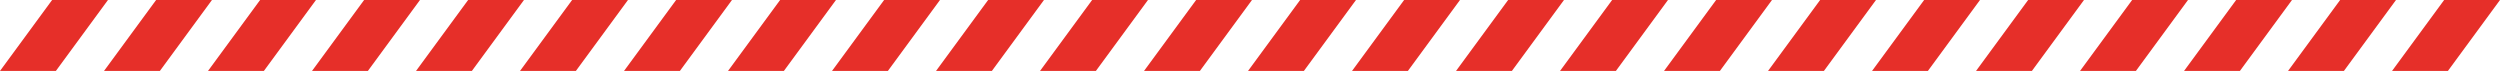
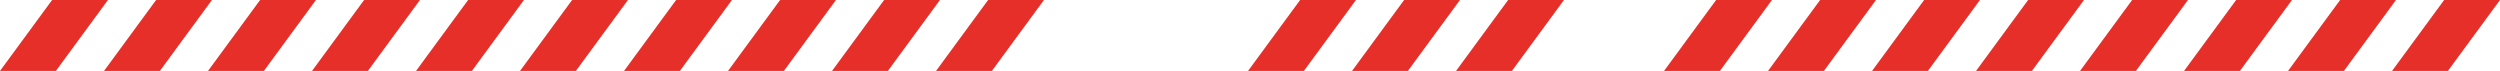
<svg xmlns="http://www.w3.org/2000/svg" viewBox="0 0 1919.36 54.47">
  <defs>
    <style>.cls-1{fill:#e62f29;}</style>
  </defs>
  <g id="Capa_2" data-name="Capa 2">
    <g id="Capa_1-2" data-name="Capa 1">
      <polygon class="cls-1" points="40 0 0 54.47 42.89 54.47 82.89 0 40 0" />
      <polygon class="cls-1" points="119.85 0 79.85 54.47 122.73 54.47 162.73 0 119.85 0" />
      <polygon class="cls-1" points="199.69 0 159.69 54.47 202.58 54.47 242.58 0 199.69 0" />
      <polygon class="cls-1" points="279.54 0 239.54 54.47 282.43 54.47 322.43 0 279.54 0" />
      <polygon class="cls-1" points="359.39 0 319.39 54.47 362.27 54.47 402.27 0 359.39 0" />
      <polygon class="cls-1" points="439.23 0 399.23 54.47 442.12 54.47 482.12 0 439.23 0" />
      <polygon class="cls-1" points="519.08 0 479.08 54.47 521.97 54.47 561.97 0 519.08 0" />
      <polygon class="cls-1" points="598.92 0 558.92 54.47 601.81 54.47 641.81 0 598.92 0" />
      <polygon class="cls-1" points="678.77 0 638.77 54.47 681.66 54.47 721.66 0 678.77 0" />
      <polygon class="cls-1" points="758.62 0 718.62 54.47 761.5 54.47 801.5 0 758.62 0" />
-       <polygon class="cls-1" points="838.47 0 798.47 54.47 841.35 54.47 881.35 0 838.47 0" />
-       <polygon class="cls-1" points="918.31 0 878.31 54.47 921.2 54.47 961.2 0 918.31 0" />
      <polygon class="cls-1" points="998.16 0 958.16 54.47 1001.04 54.47 1041.05 0 998.16 0" />
      <polygon class="cls-1" points="1078 0 1038 54.47 1080.89 54.47 1120.89 0 1078 0" />
      <polygon class="cls-1" points="1157.85 0 1117.85 54.47 1160.74 54.47 1200.74 0 1157.85 0" />
-       <polygon class="cls-1" points="1237.7 0 1197.7 54.47 1240.58 54.47 1280.58 0 1237.7 0" />
      <polygon class="cls-1" points="1317.54 0 1277.54 54.47 1320.43 54.47 1360.43 0 1317.54 0" />
      <polygon class="cls-1" points="1397.39 0 1357.39 54.47 1400.28 54.47 1440.28 0 1397.39 0" />
      <polygon class="cls-1" points="1477.24 0 1437.24 54.47 1480.12 54.47 1520.12 0 1477.24 0" />
      <polygon class="cls-1" points="1557.08 0 1517.08 54.47 1559.97 54.47 1599.97 0 1557.08 0" />
      <polygon class="cls-1" points="1636.93 0 1596.93 54.47 1639.82 54.47 1679.82 0 1636.93 0" />
      <polygon class="cls-1" points="1716.78 0 1676.78 54.47 1719.66 54.47 1759.66 0 1716.78 0" />
      <polygon class="cls-1" points="1796.62 0 1756.62 54.47 1799.51 54.47 1839.51 0 1796.62 0" />
      <polygon class="cls-1" points="1876.47 0 1836.47 54.47 1879.36 54.47 1919.36 0 1876.47 0" />
    </g>
  </g>
</svg>